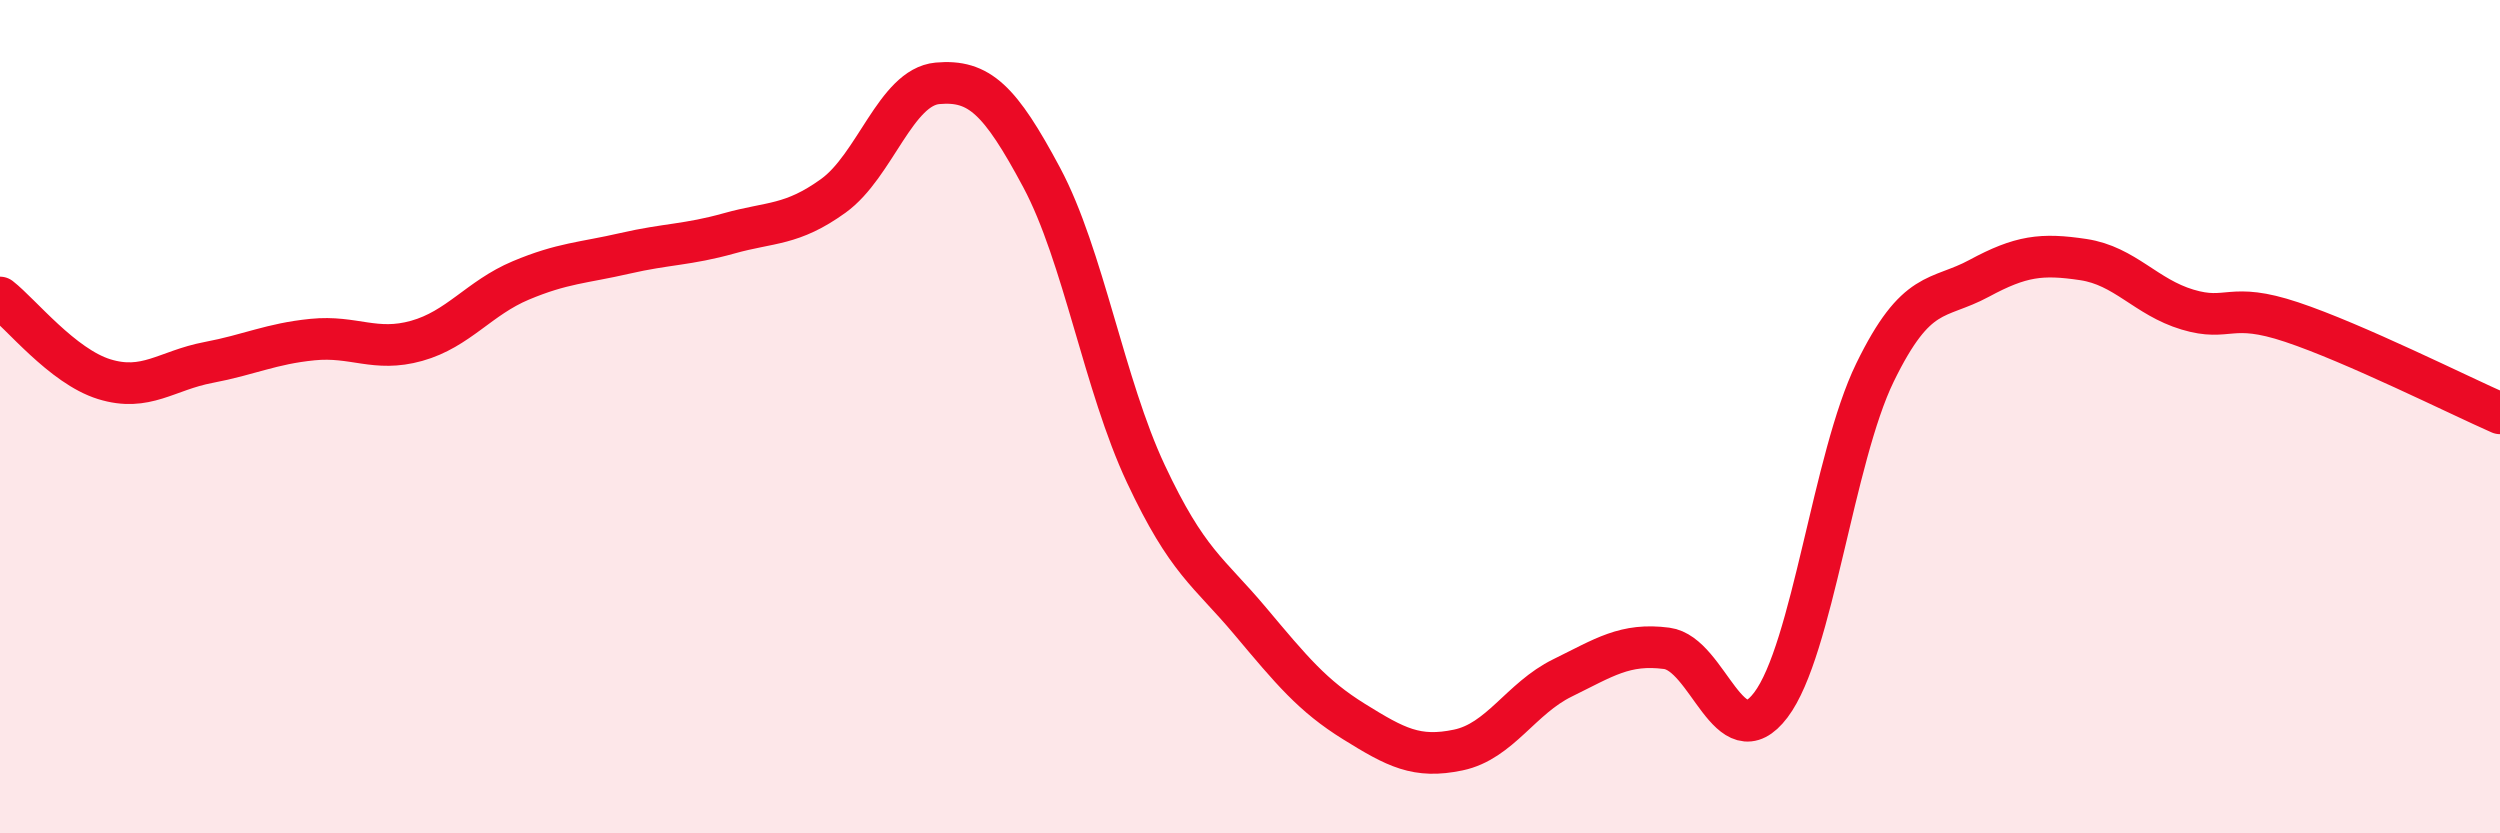
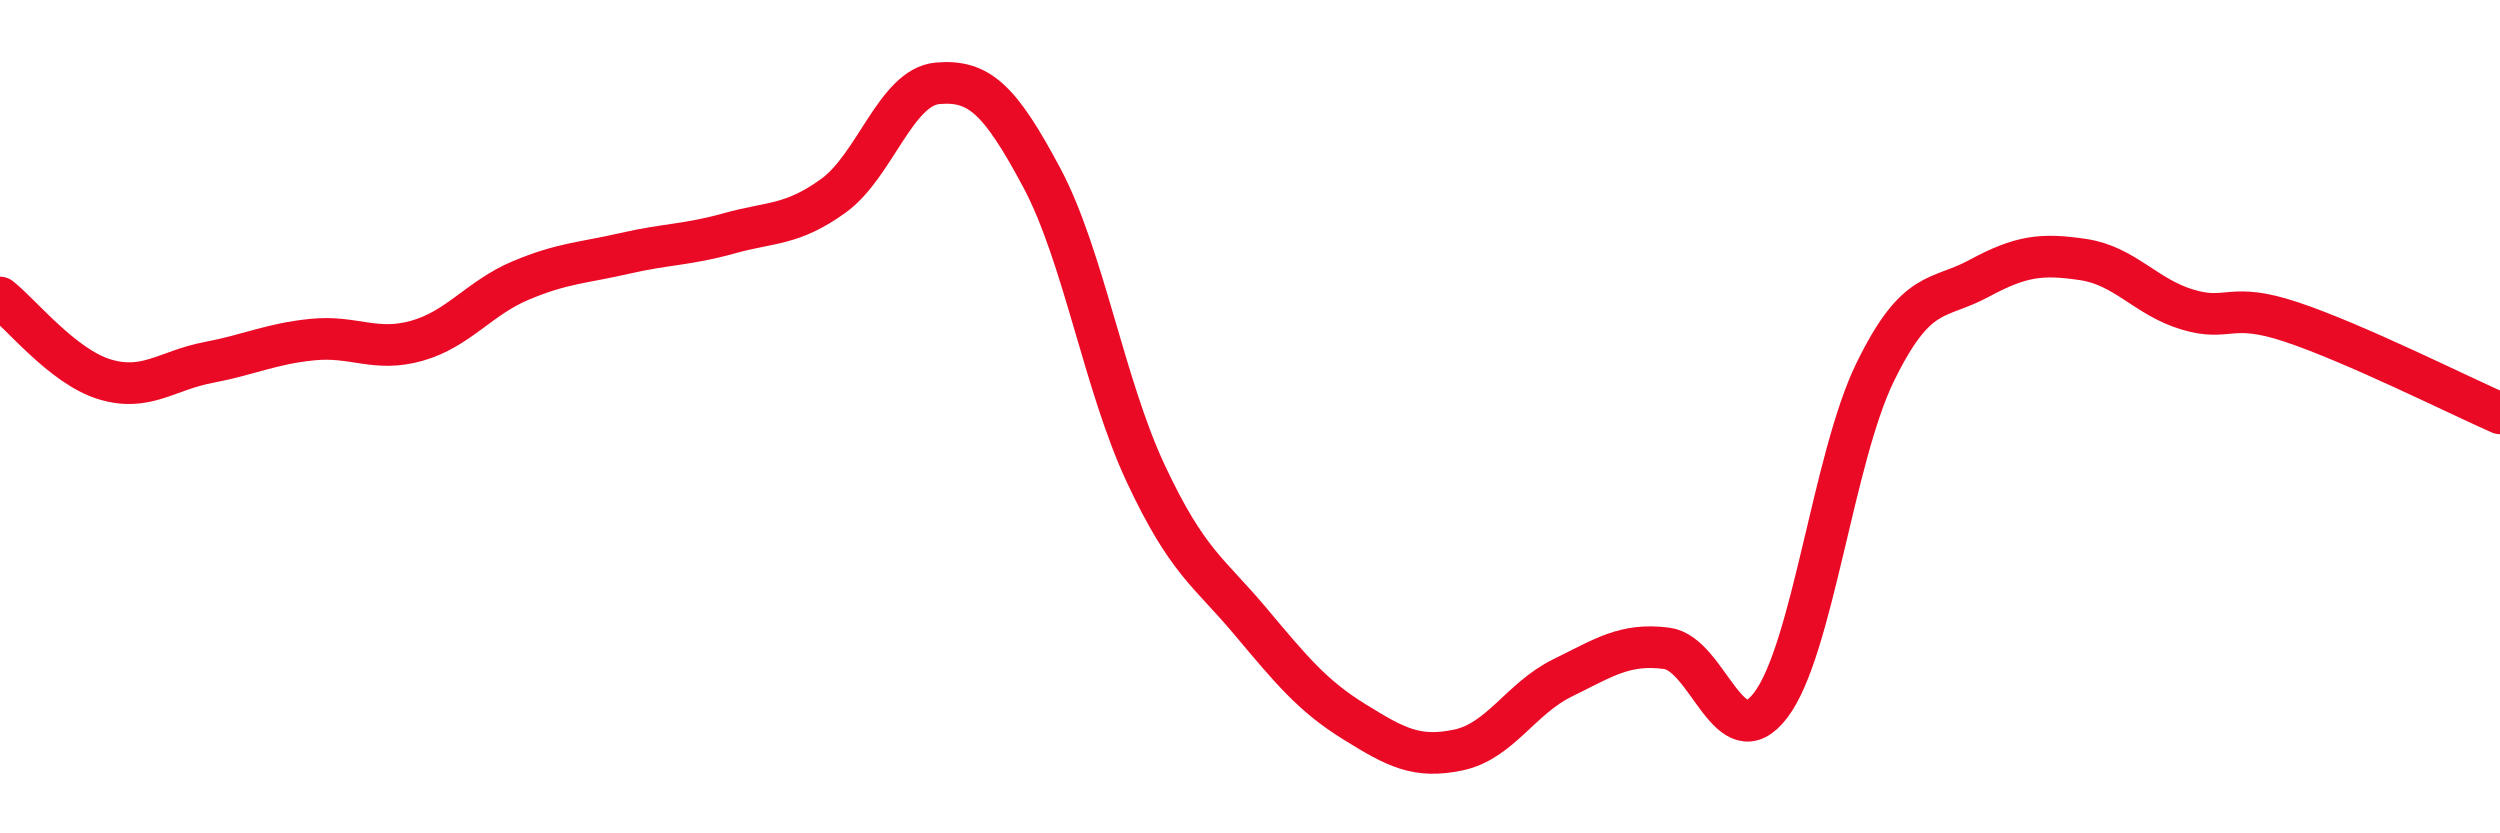
<svg xmlns="http://www.w3.org/2000/svg" width="60" height="20" viewBox="0 0 60 20">
-   <path d="M 0,7.14 C 0.5,7.53 1.5,8.79 2.5,9.1 C 3.5,9.41 4,8.89 5,8.7 C 6,8.51 6.5,8.25 7.5,8.15 C 8.5,8.05 9,8.46 10,8.18 C 11,7.9 11.5,7.15 12.5,6.73 C 13.5,6.31 14,6.31 15,6.08 C 16,5.85 16.5,5.88 17.5,5.6 C 18.5,5.32 19,5.42 20,4.7 C 21,3.98 21.5,2.09 22.5,2 C 23.5,1.91 24,2.39 25,4.26 C 26,6.13 26.5,9.24 27.5,11.37 C 28.5,13.5 29,13.71 30,14.9 C 31,16.09 31.5,16.7 32.5,17.32 C 33.5,17.94 34,18.21 35,18 C 36,17.79 36.5,16.76 37.5,16.27 C 38.5,15.78 39,15.43 40,15.56 C 41,15.69 41.5,18.24 42.5,16.92 C 43.5,15.6 44,10.99 45,8.94 C 46,6.89 46.5,7.22 47.5,6.68 C 48.5,6.14 49,6.08 50,6.23 C 51,6.38 51.5,7.13 52.5,7.43 C 53.5,7.73 53.5,7.23 55,7.73 C 56.5,8.23 59,9.48 60,9.92L60 20L0 20Z" fill="#EB0A25" opacity="0.1" stroke-linecap="round" stroke-linejoin="round" />
  <path d="M 0,7.14 C 0.5,7.53 1.5,8.79 2.5,9.1 C 3.5,9.41 4,8.89 5,8.7 C 6,8.51 6.5,8.25 7.5,8.15 C 8.5,8.05 9,8.46 10,8.18 C 11,7.9 11.5,7.15 12.5,6.73 C 13.5,6.31 14,6.31 15,6.08 C 16,5.85 16.5,5.88 17.5,5.6 C 18.5,5.32 19,5.42 20,4.7 C 21,3.98 21.5,2.09 22.5,2 C 23.5,1.91 24,2.39 25,4.26 C 26,6.13 26.5,9.24 27.5,11.37 C 28.5,13.5 29,13.71 30,14.9 C 31,16.09 31.5,16.7 32.5,17.32 C 33.5,17.94 34,18.21 35,18 C 36,17.79 36.5,16.76 37.5,16.27 C 38.5,15.78 39,15.43 40,15.56 C 41,15.69 41.5,18.24 42.5,16.92 C 43.5,15.6 44,10.99 45,8.94 C 46,6.89 46.5,7.22 47.5,6.68 C 48.5,6.14 49,6.08 50,6.23 C 51,6.38 51.5,7.13 52.5,7.43 C 53.5,7.73 53.5,7.23 55,7.73 C 56.5,8.23 59,9.48 60,9.92" stroke="#EB0A25" stroke-width="1" fill="none" stroke-linecap="round" stroke-linejoin="round" />
</svg>